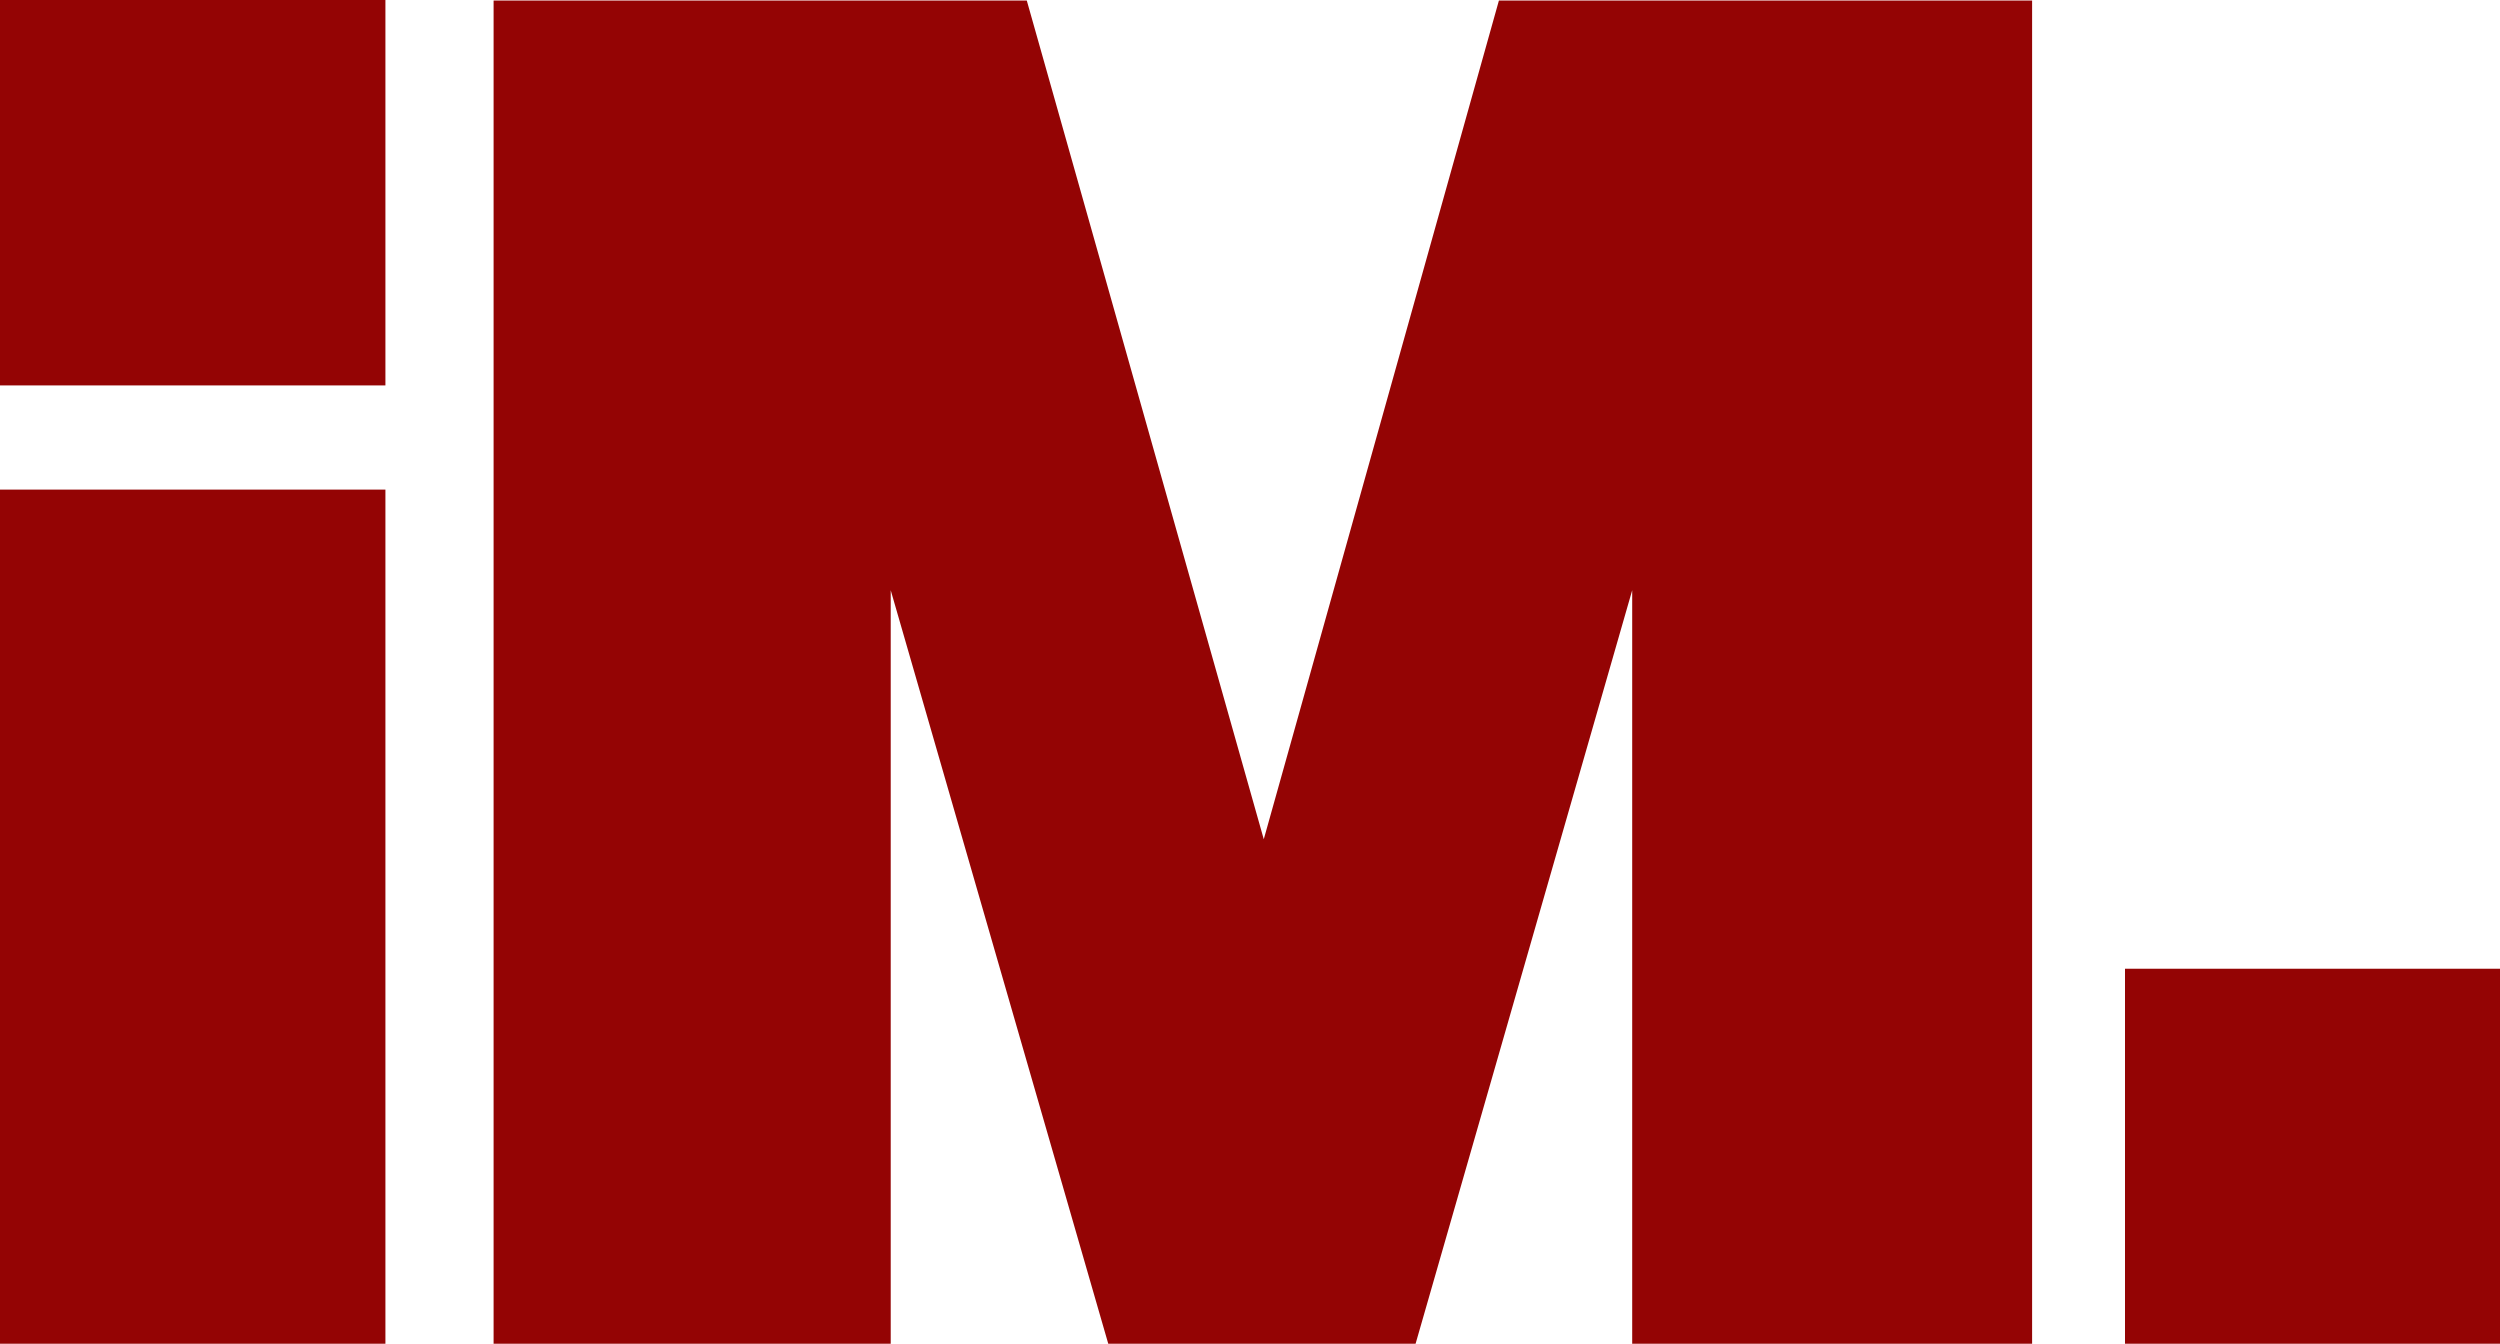
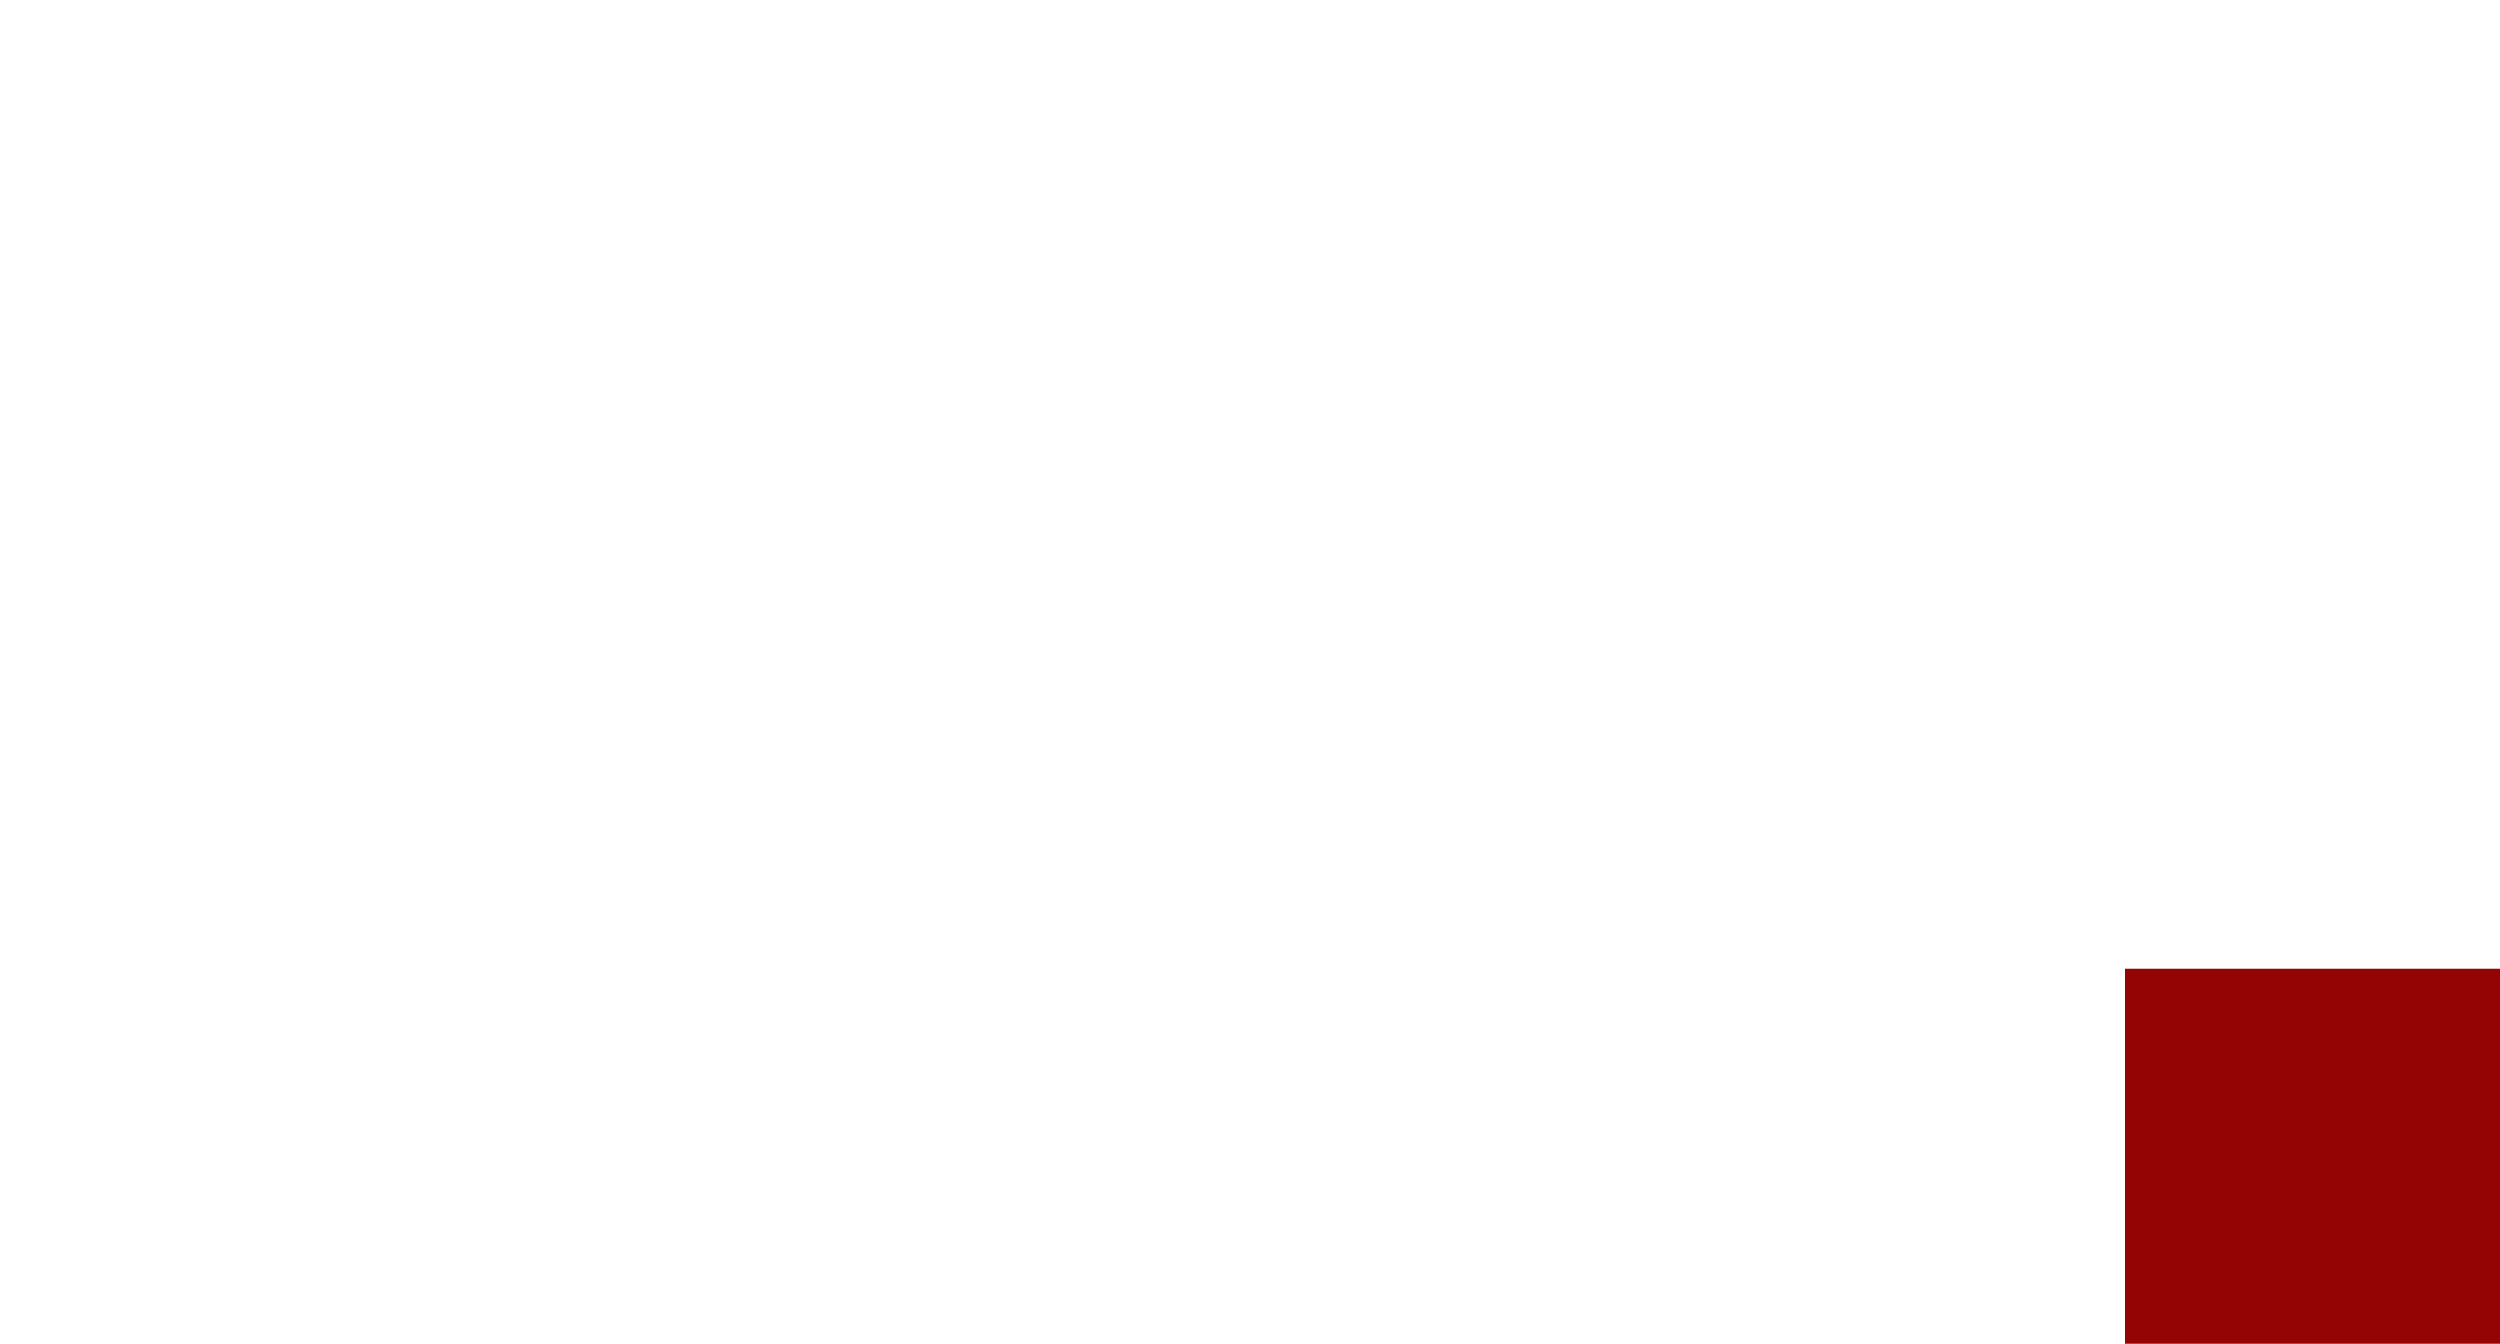
<svg xmlns="http://www.w3.org/2000/svg" width="240" height="129" viewBox="0 0 240 129" fill="none">
-   <path d="M47.385 129V0.054H98.572L121.322 80.567L143.895 0.054H195.082V129H156.691V56.662L135.896 129H106.393L85.509 56.662V129H47.385Z" fill="#940404" />
-   <rect y="47" width="37" height="82" fill="#940404" />
-   <rect width="37" height="37" fill="#940404" />
  <rect x="204" y="93" width="36" height="36" fill="#940404" />
</svg>